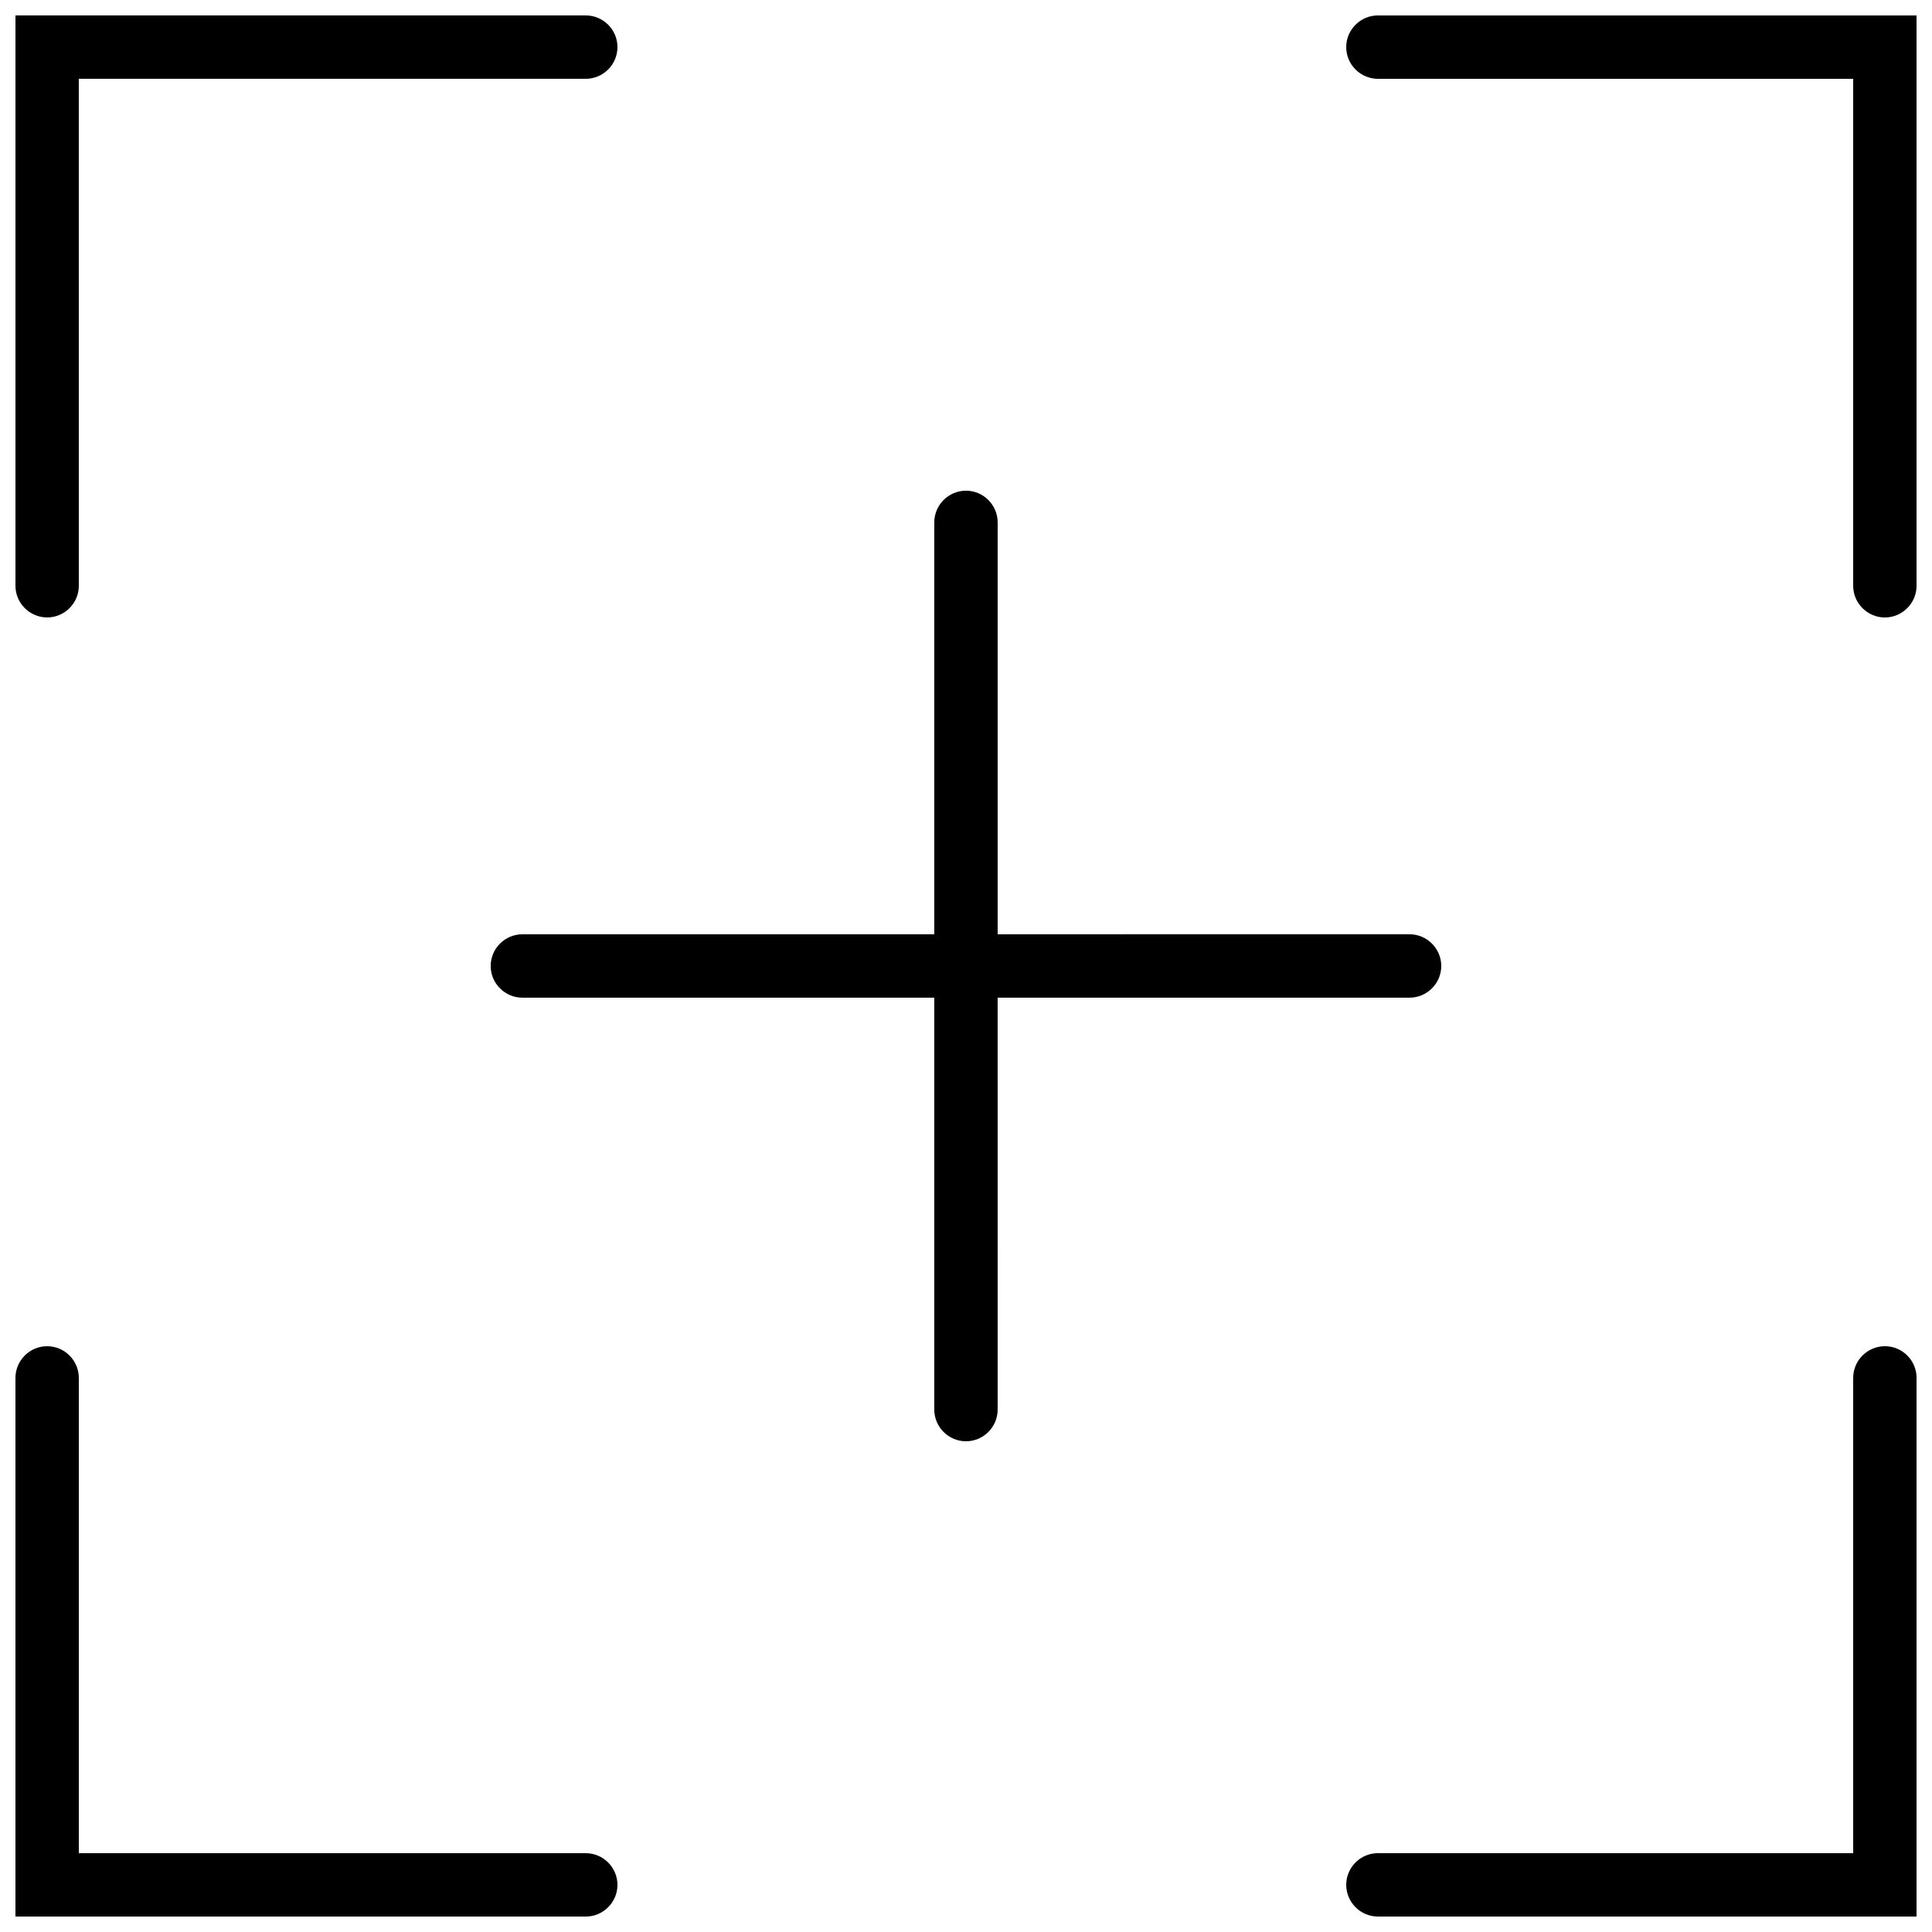
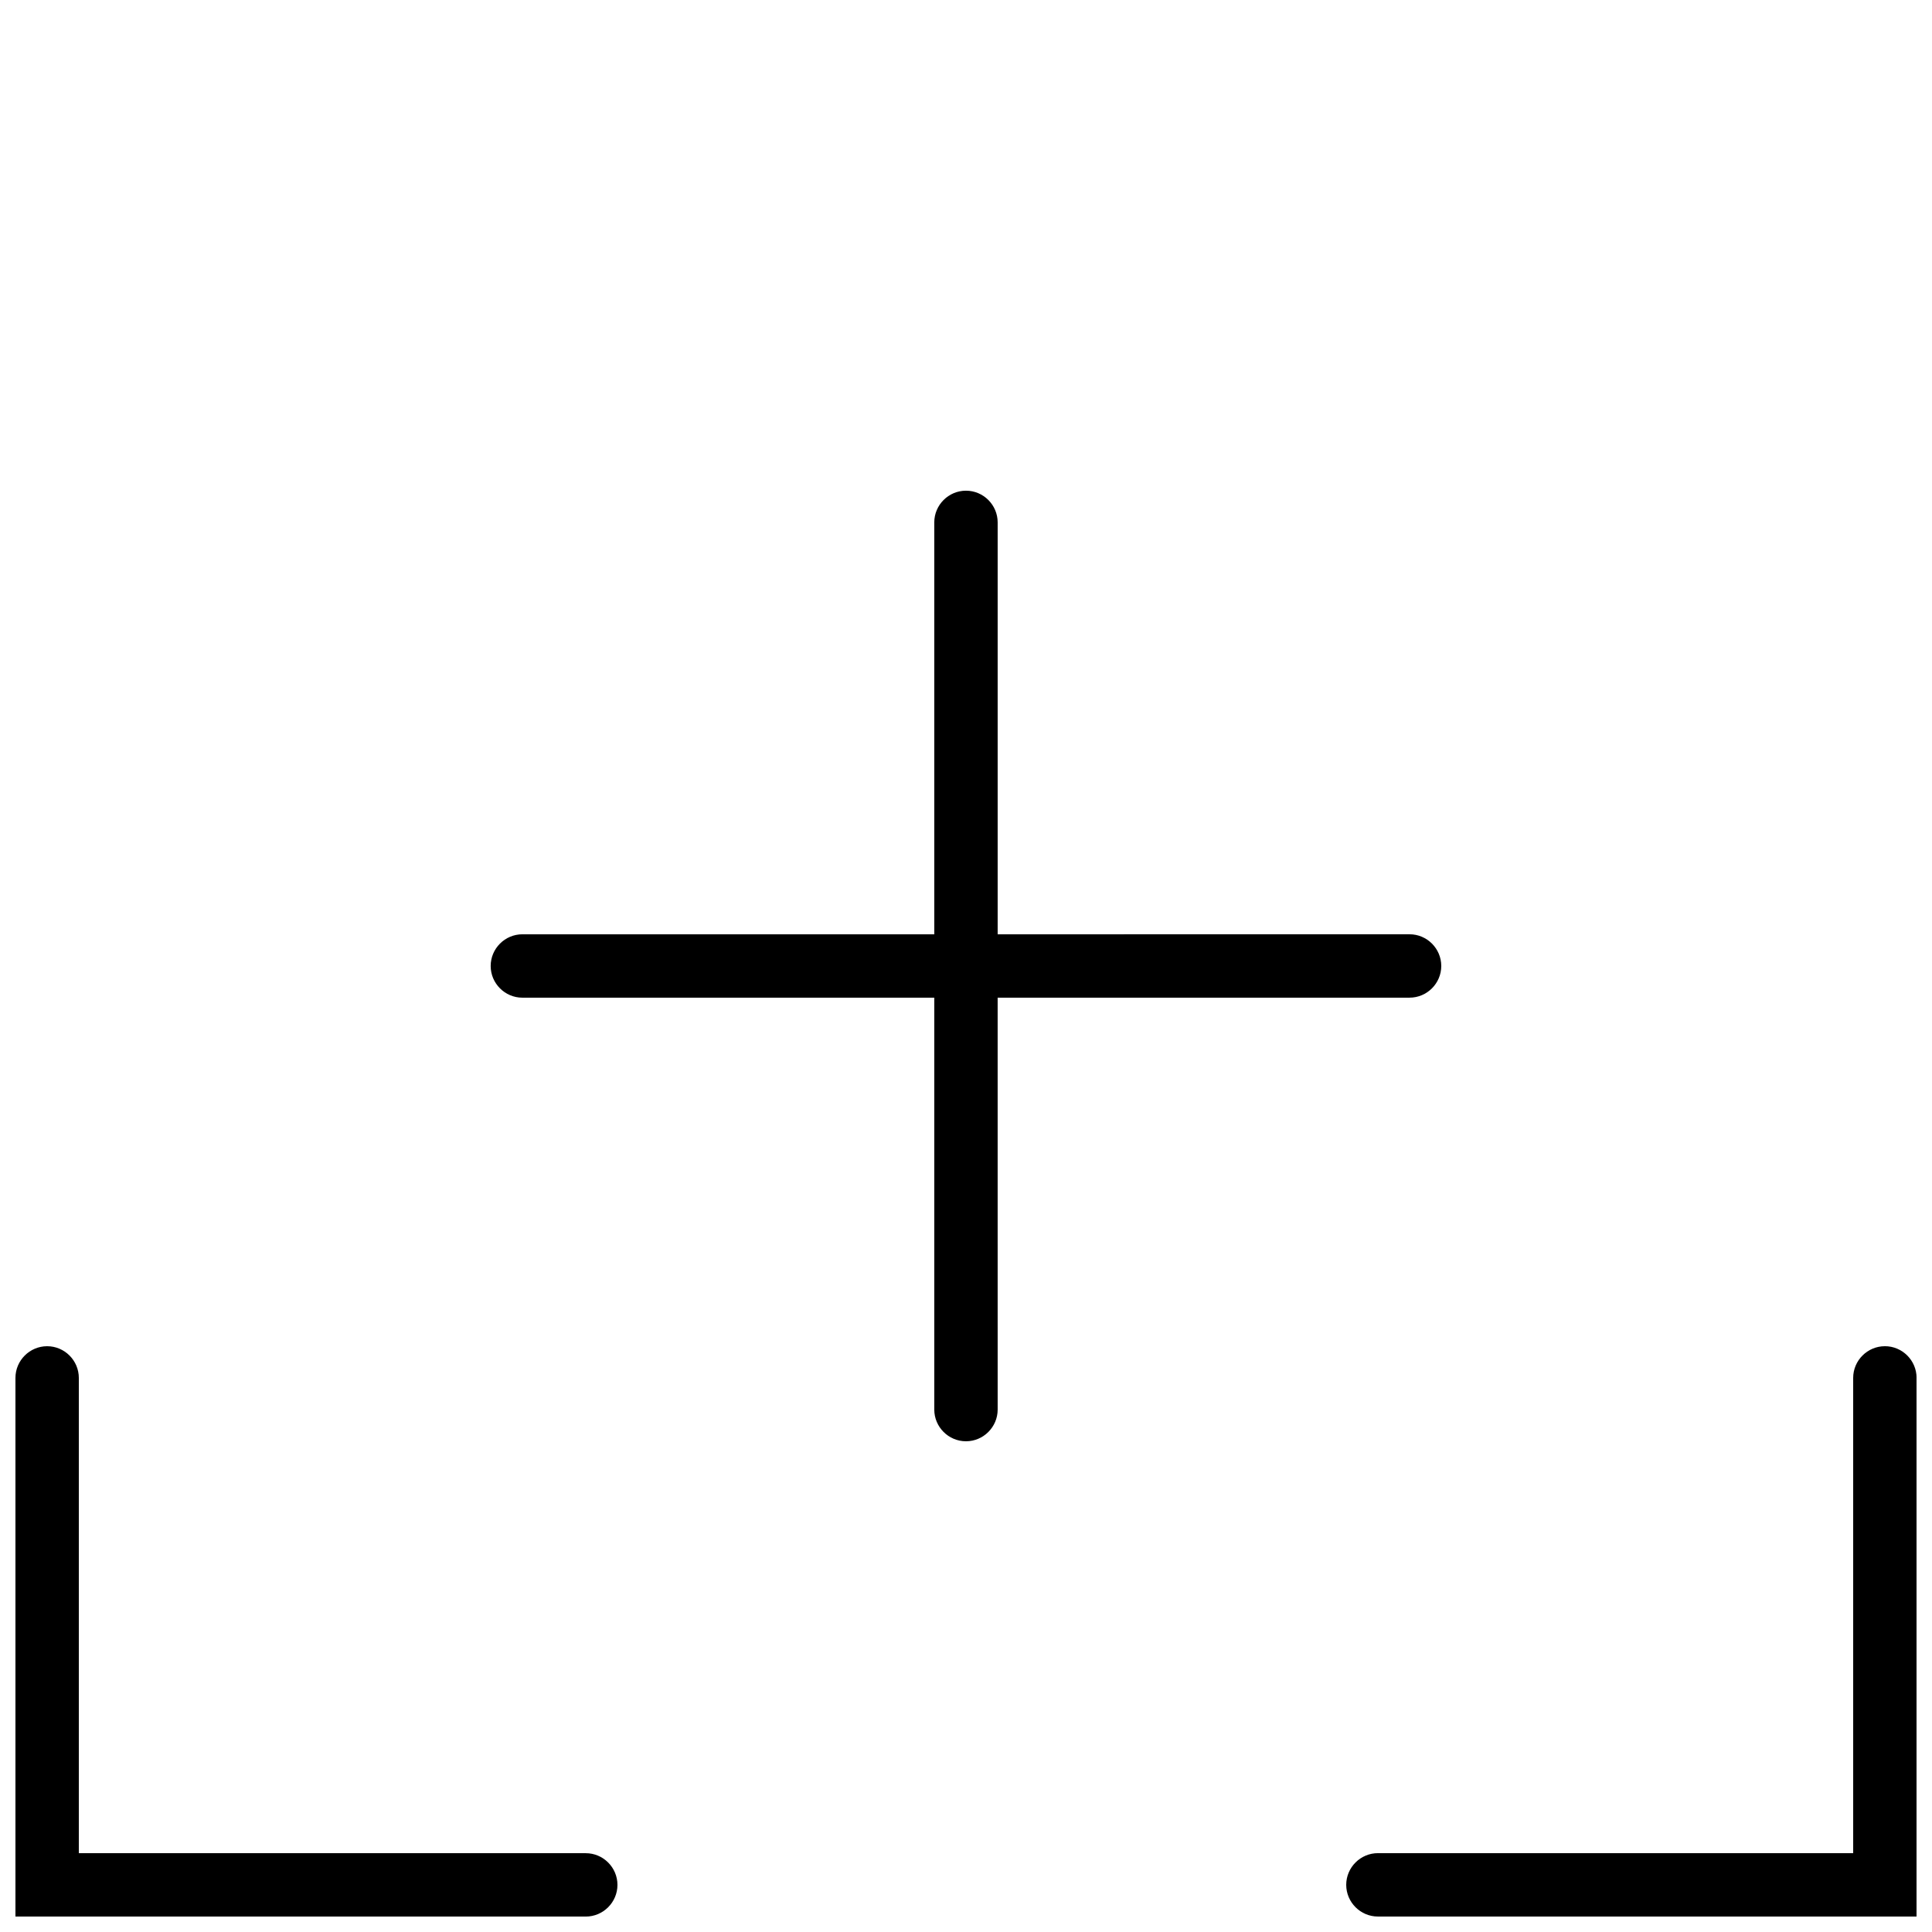
<svg xmlns="http://www.w3.org/2000/svg" width="800px" height="800px" version="1.1" viewBox="144 144 512 512">
  <defs>
    <clipPath id="d">
      <path d="m148.09 148.09h159.91v159.91h-159.91z" />
    </clipPath>
    <clipPath id="c">
      <path d="m500 500h151.9v151.9h-151.9z" />
    </clipPath>
    <clipPath id="b">
      <path d="m500 148.09h151.9v159.91h-151.9z" />
    </clipPath>
    <clipPath id="a">
      <path d="m148.09 500h159.91v151.9h-159.91z" />
    </clipPath>
  </defs>
  <g clip-path="url(#d)">
-     <path d="m156.49 307.63c4.617 0 8.398-3.777 8.398-8.398l-0.004-134.35h134.35c4.617 0 8.398-3.777 8.398-8.398 0-4.617-3.777-8.398-8.398-8.398l-151.14 0.004v151.14c0 4.617 3.777 8.395 8.398 8.395z" />
-   </g>
+     </g>
  <g clip-path="url(#c)">
    <path d="m643.51 500.76c-4.617 0-8.398 3.777-8.398 8.398v125.95l-125.95-0.004c-4.617 0-8.398 3.777-8.398 8.398 0 4.617 3.777 8.398 8.398 8.398h142.75v-142.75c0-4.617-3.777-8.395-8.395-8.395z" />
  </g>
  <g clip-path="url(#b)">
-     <path d="m509.16 148.09c-4.617 0-8.398 3.777-8.398 8.398 0 4.617 3.777 8.398 8.398 8.398h125.95v134.35c0 4.617 3.777 8.398 8.398 8.398 4.617 0 8.398-3.777 8.398-8.398l-0.004-151.14z" />
-   </g>
+     </g>
  <g clip-path="url(#a)">
    <path d="m299.24 635.11h-134.35v-125.95c0-4.617-3.777-8.398-8.398-8.398-4.617 0-8.398 3.777-8.398 8.398v142.75h151.14c4.617 0 8.398-3.777 8.398-8.398 0-4.617-3.777-8.395-8.395-8.395z" />
  </g>
  <path d="m517.55 408.39c4.617 0 8.398-3.777 8.398-8.398 0-4.617-3.777-8.398-8.398-8.398l-109.16 0.004v-109.16c0-4.617-3.777-8.398-8.398-8.398-4.617 0-8.398 3.777-8.398 8.398v109.16h-109.16c-4.617 0-8.398 3.777-8.398 8.398 0 4.617 3.777 8.398 8.398 8.398h109.16v109.16c0 4.617 3.777 8.398 8.398 8.398 4.617 0 8.398-3.777 8.398-8.398l-0.004-109.16z" />
</svg>